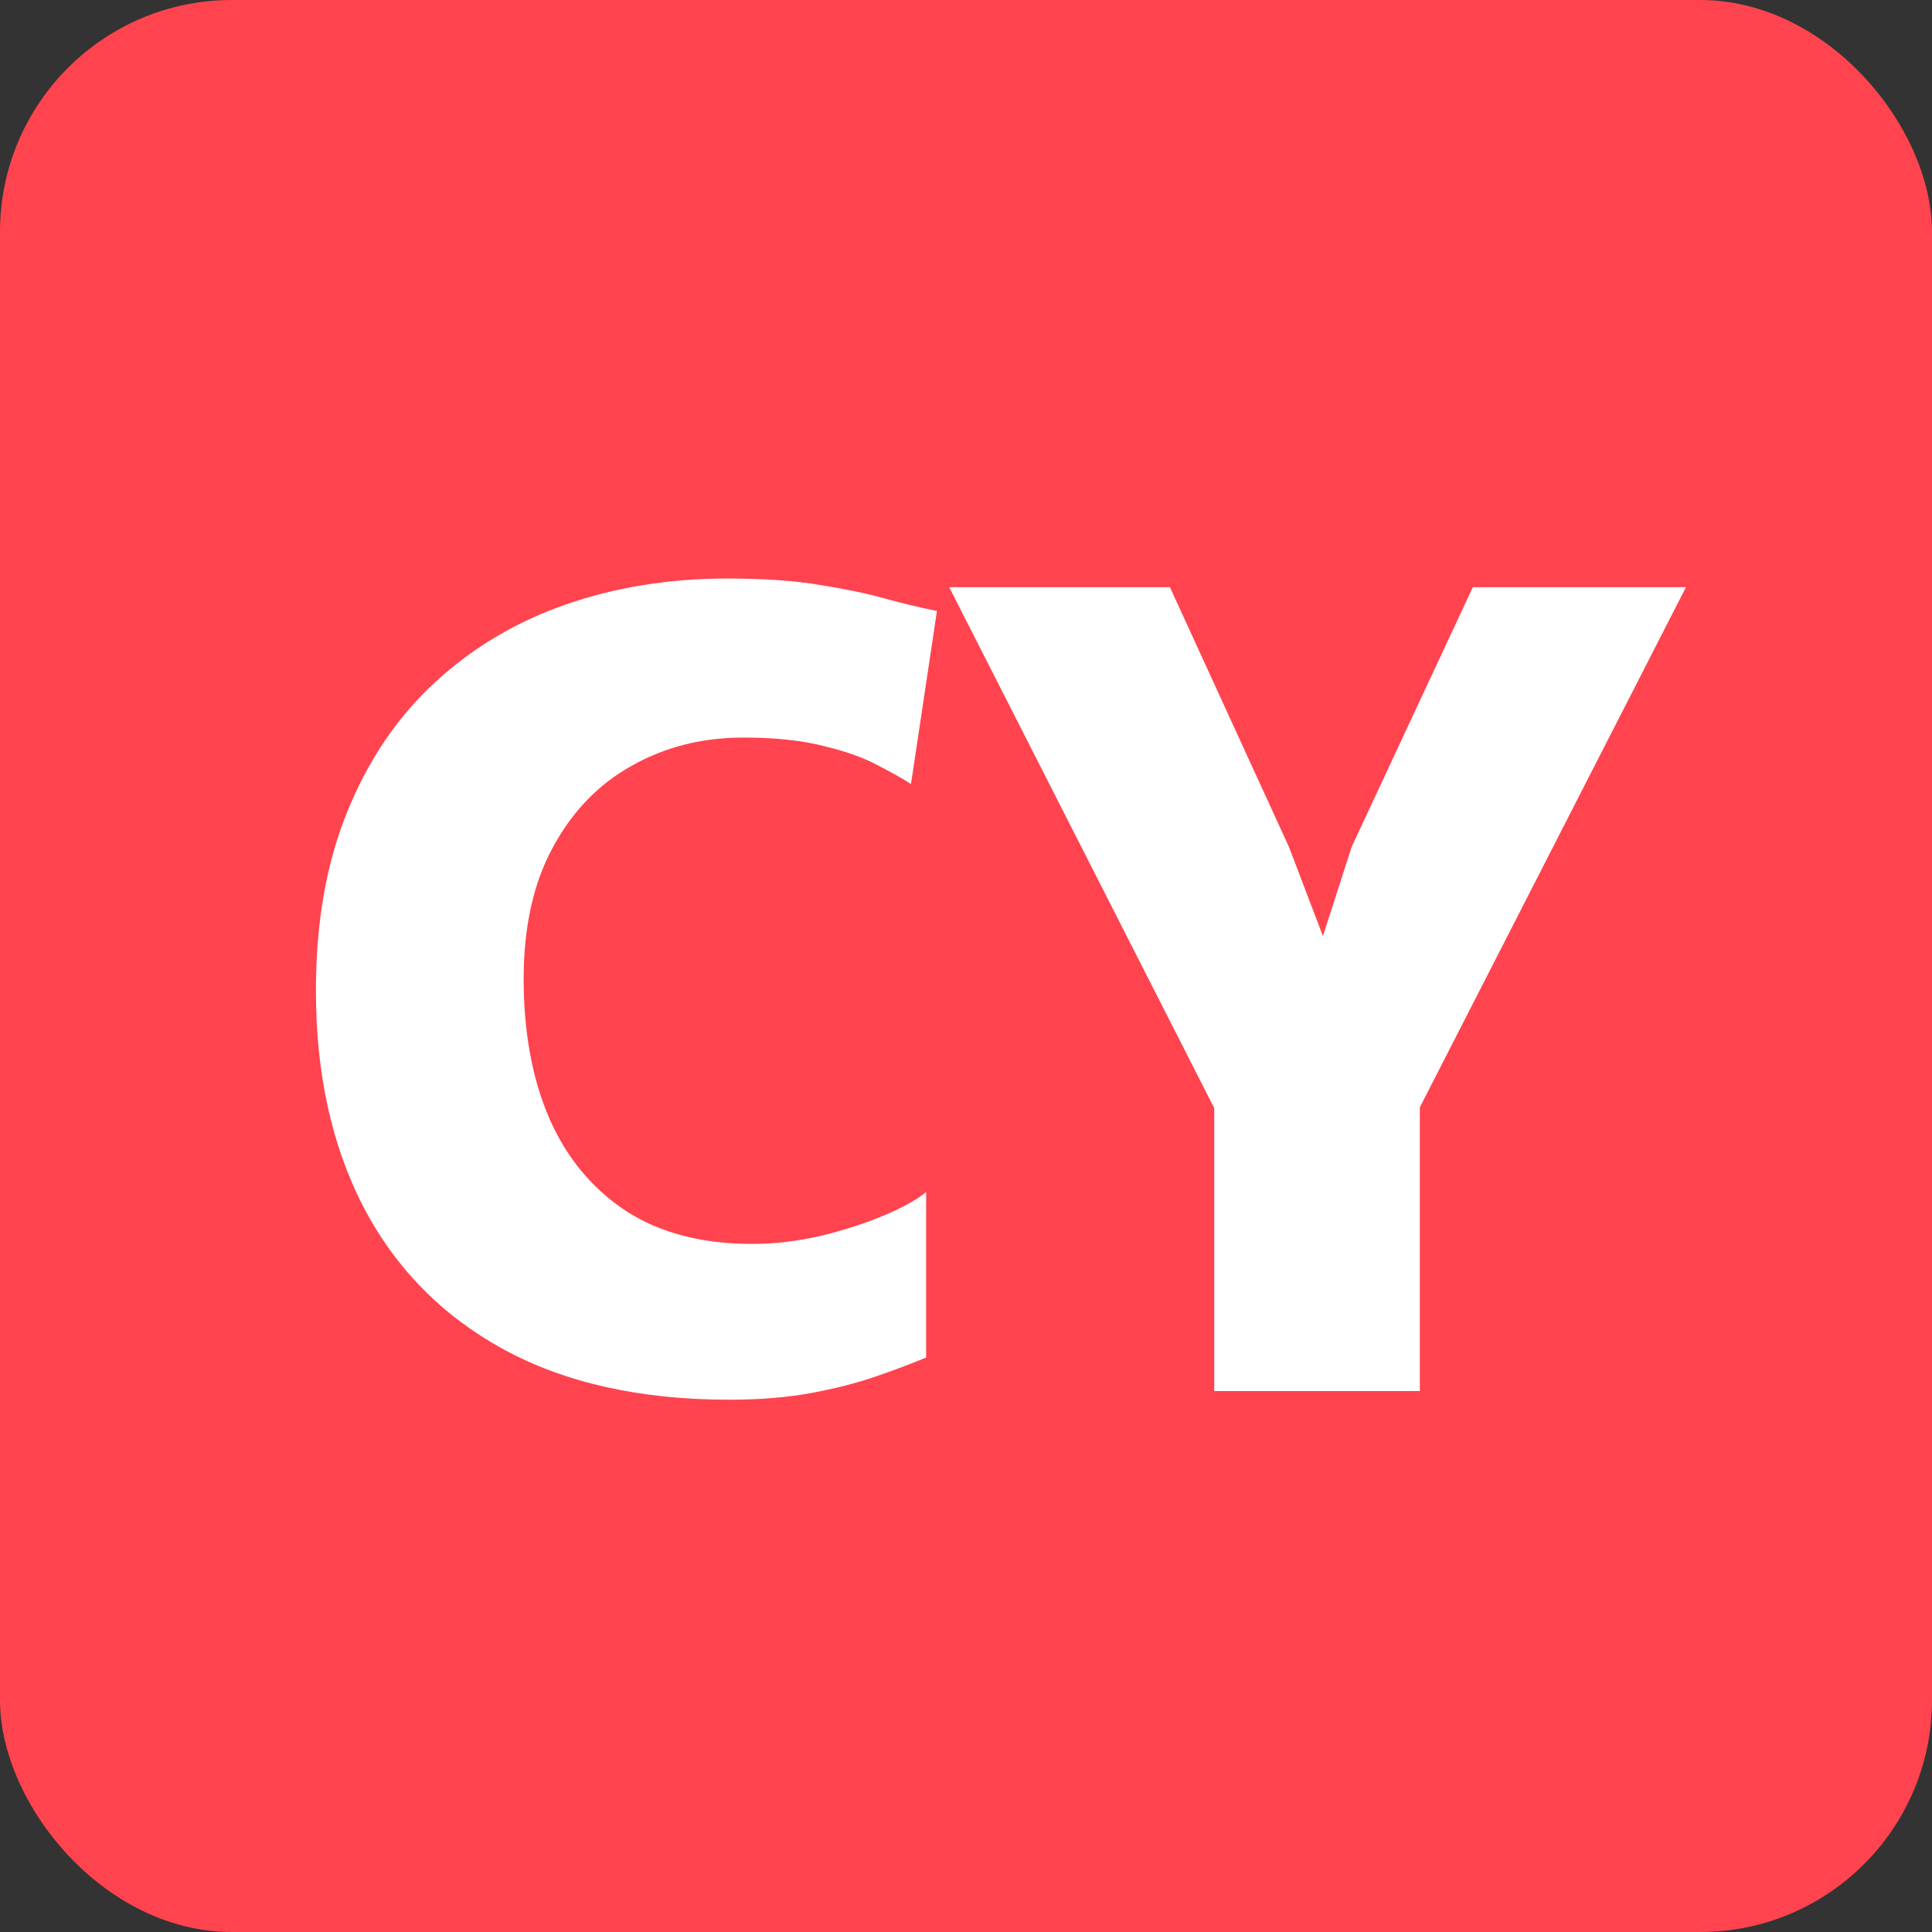
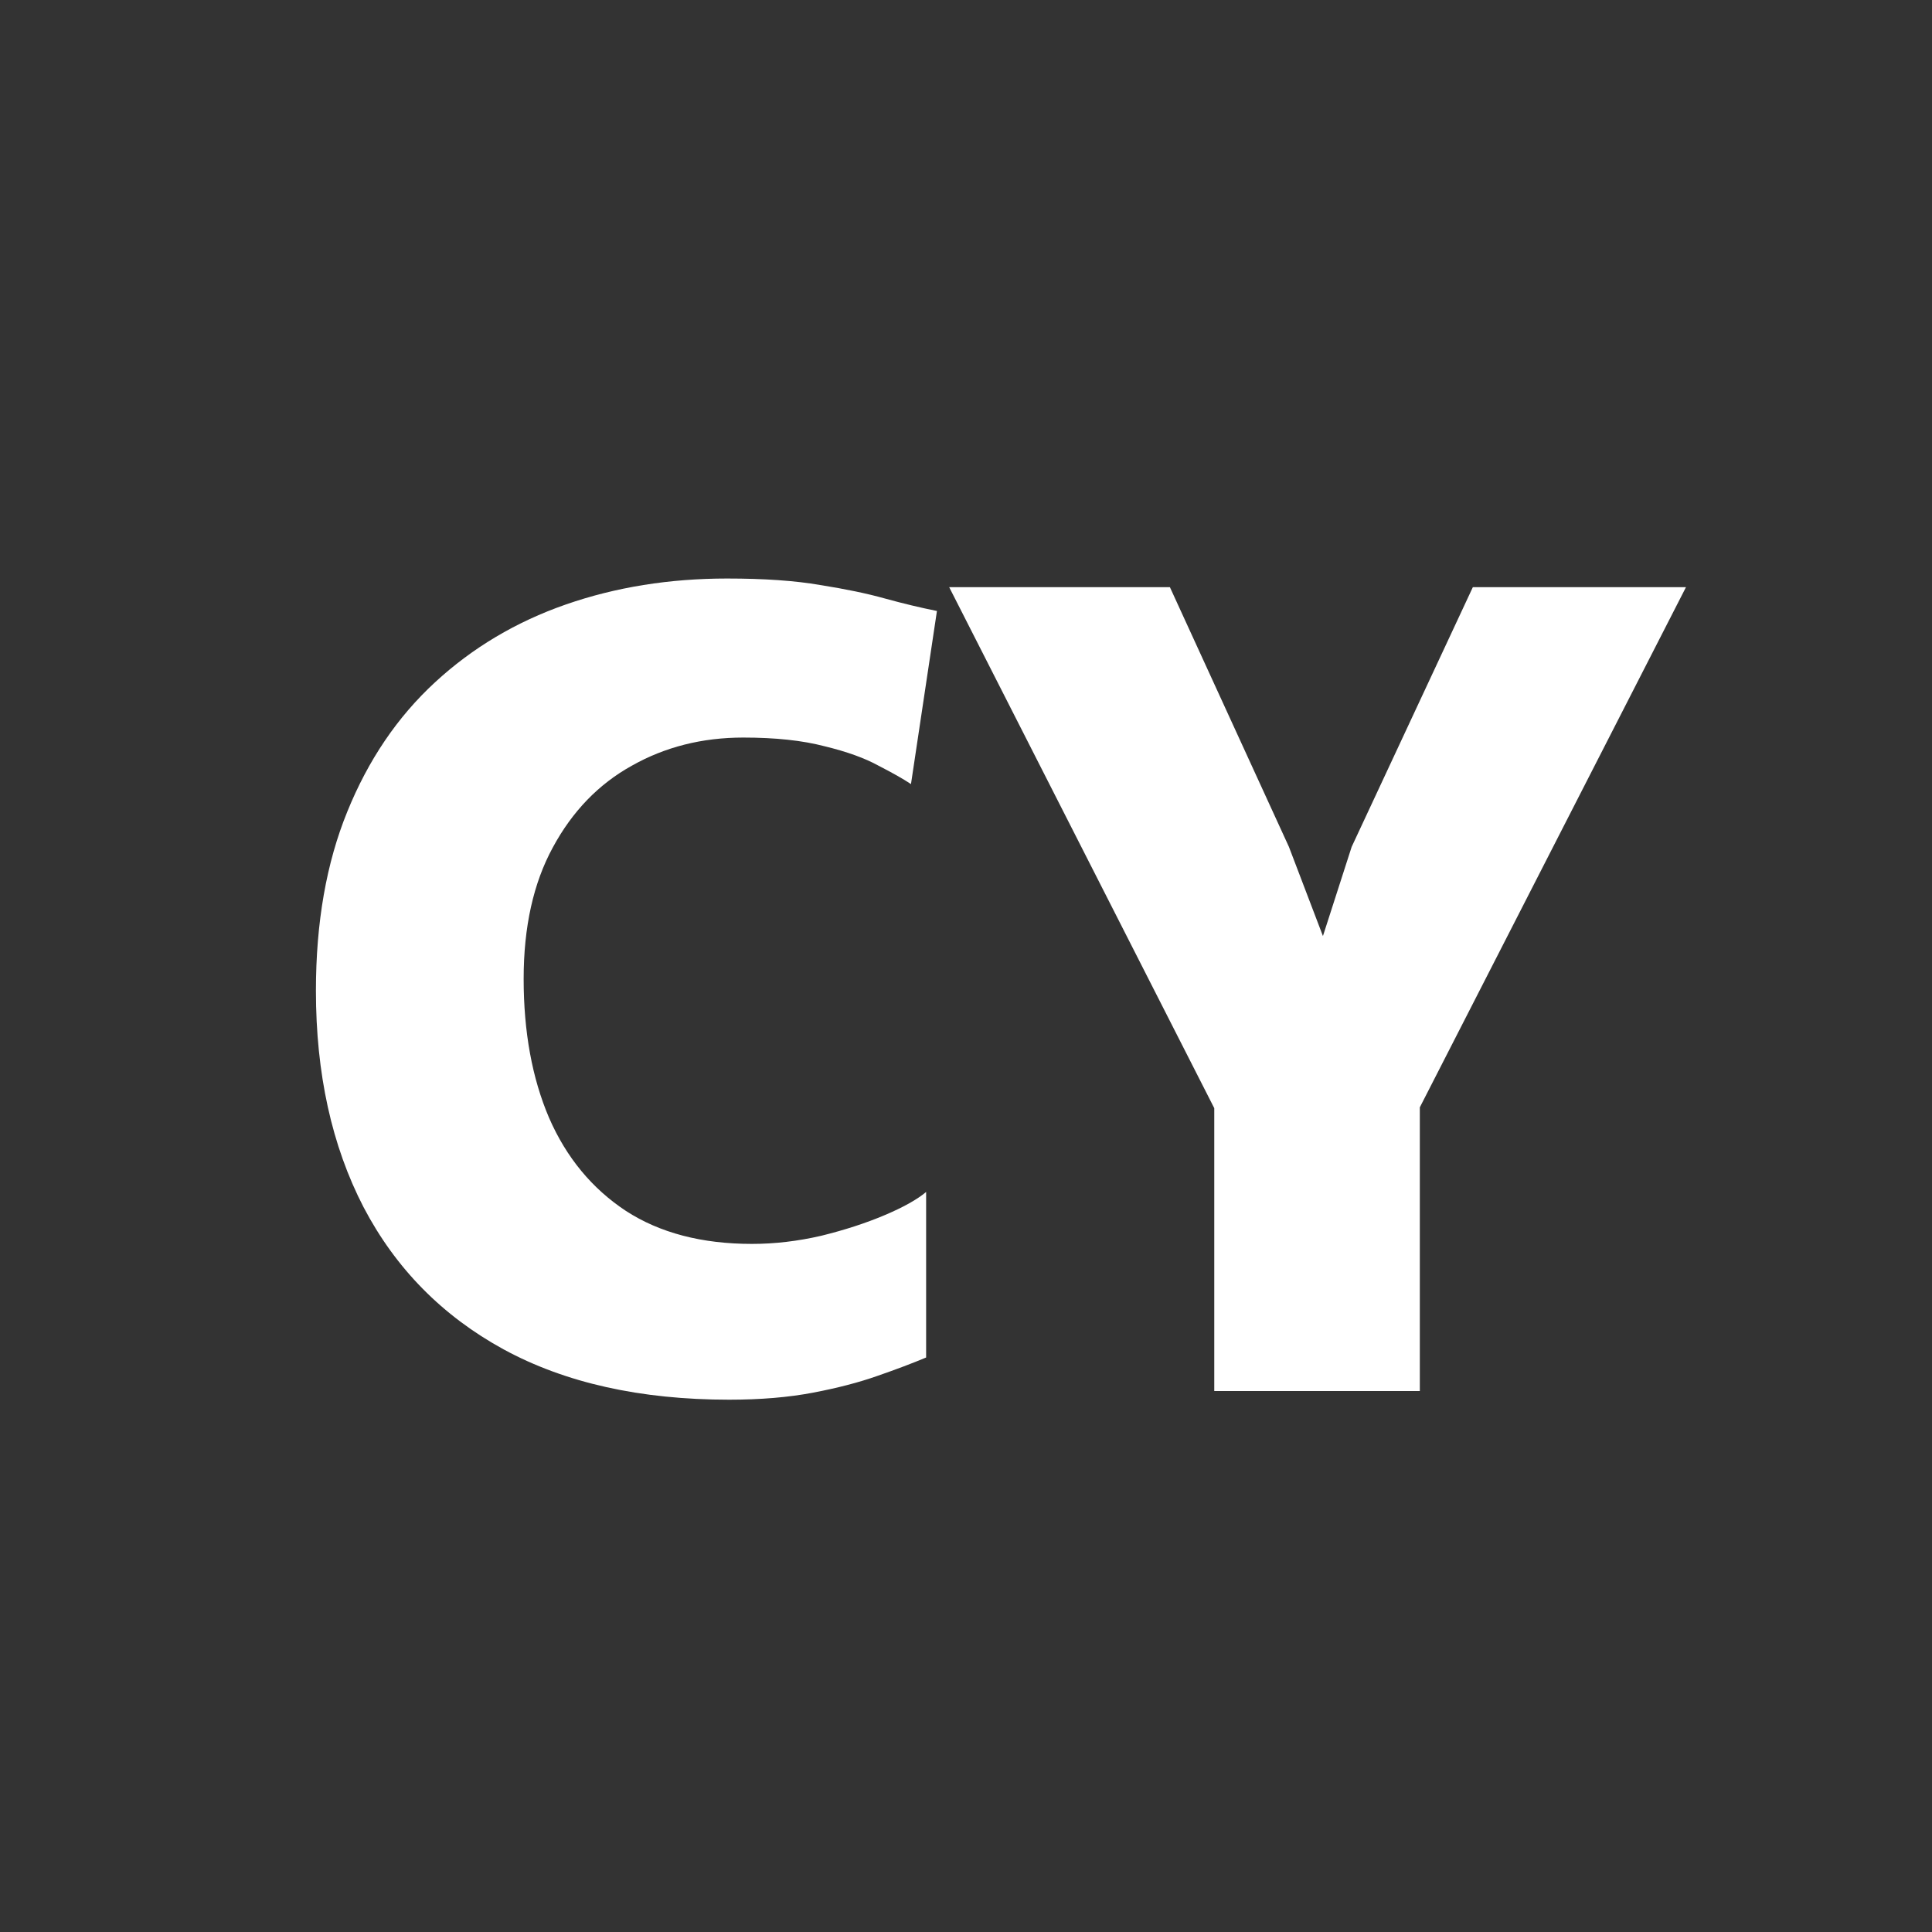
<svg xmlns="http://www.w3.org/2000/svg" width="50" height="50" viewBox="0 0 50 50" fill="none">
  <rect x="0" y="0" width="50" height="50" fill="#333333" stroke="none" />
-   <rect width="50" height="50" rx="6" fill="#FF444F" />
  <path d="M8.176 25.64C8.176 23.876 8.447 22.331 8.988 21.006C9.529 19.671 10.285 18.556 11.256 17.66C12.227 16.764 13.356 16.092 14.644 15.644C15.932 15.196 17.323 14.972 18.816 14.972C19.777 14.972 20.58 15.028 21.224 15.14C21.877 15.243 22.437 15.359 22.904 15.49C23.38 15.621 23.828 15.728 24.248 15.812L23.576 20.292C23.38 20.161 23.1 20.003 22.736 19.816C22.381 19.62 21.915 19.452 21.336 19.312C20.767 19.163 20.067 19.088 19.236 19.088C18.172 19.088 17.211 19.331 16.352 19.816C15.493 20.292 14.812 20.997 14.308 21.93C13.804 22.854 13.552 23.988 13.552 25.332C13.552 26.704 13.771 27.903 14.21 28.93C14.658 29.957 15.321 30.759 16.198 31.338C17.075 31.907 18.163 32.192 19.46 32.192C20.048 32.192 20.645 32.122 21.252 31.982C21.859 31.833 22.405 31.655 22.89 31.45C23.375 31.245 23.735 31.044 23.968 30.848V35.132C23.613 35.281 23.193 35.44 22.708 35.608C22.232 35.776 21.677 35.921 21.042 36.042C20.407 36.163 19.684 36.224 18.872 36.224C16.576 36.224 14.63 35.79 13.034 34.922C11.447 34.054 10.239 32.827 9.408 31.24C8.587 29.653 8.176 27.787 8.176 25.64ZM31.425 36V27.712L31.873 29.56L24.565 15.196H30.277L33.357 21.916L34.617 25.22H33.917L34.981 21.916L38.117 15.196H43.633L36.269 29.588L36.745 27.712V36H31.425Z" fill="white" />
</svg>